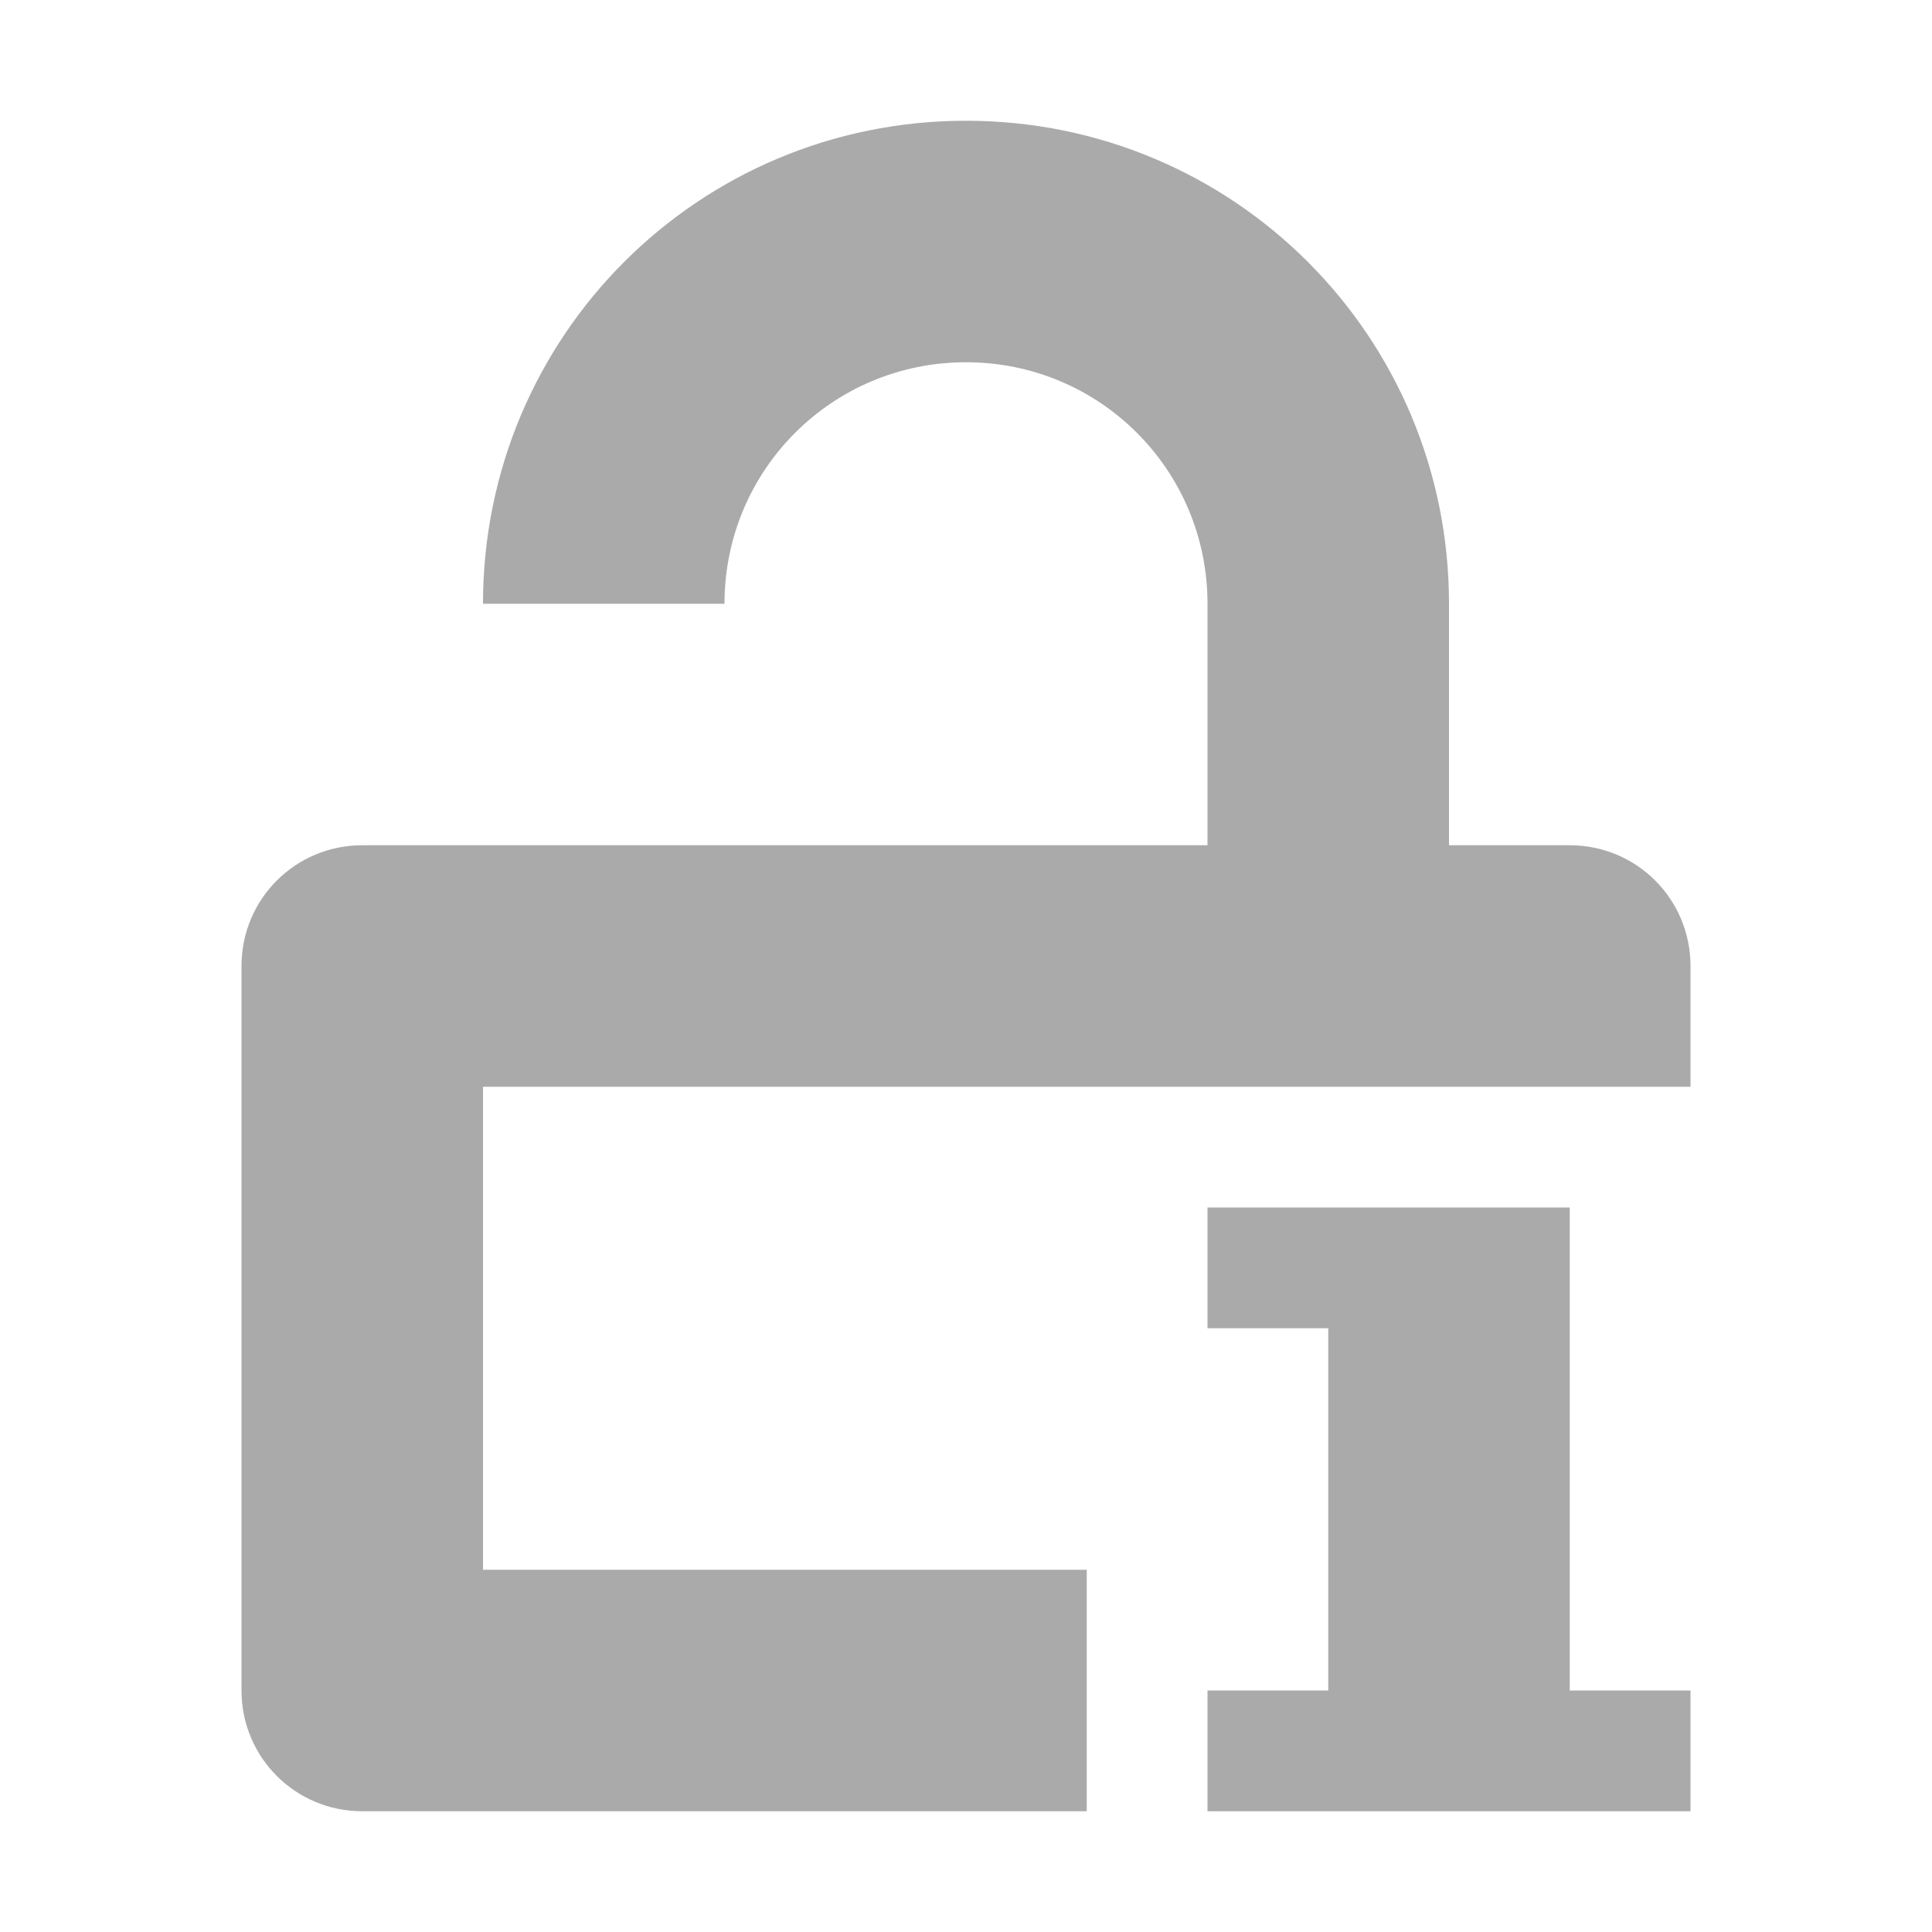
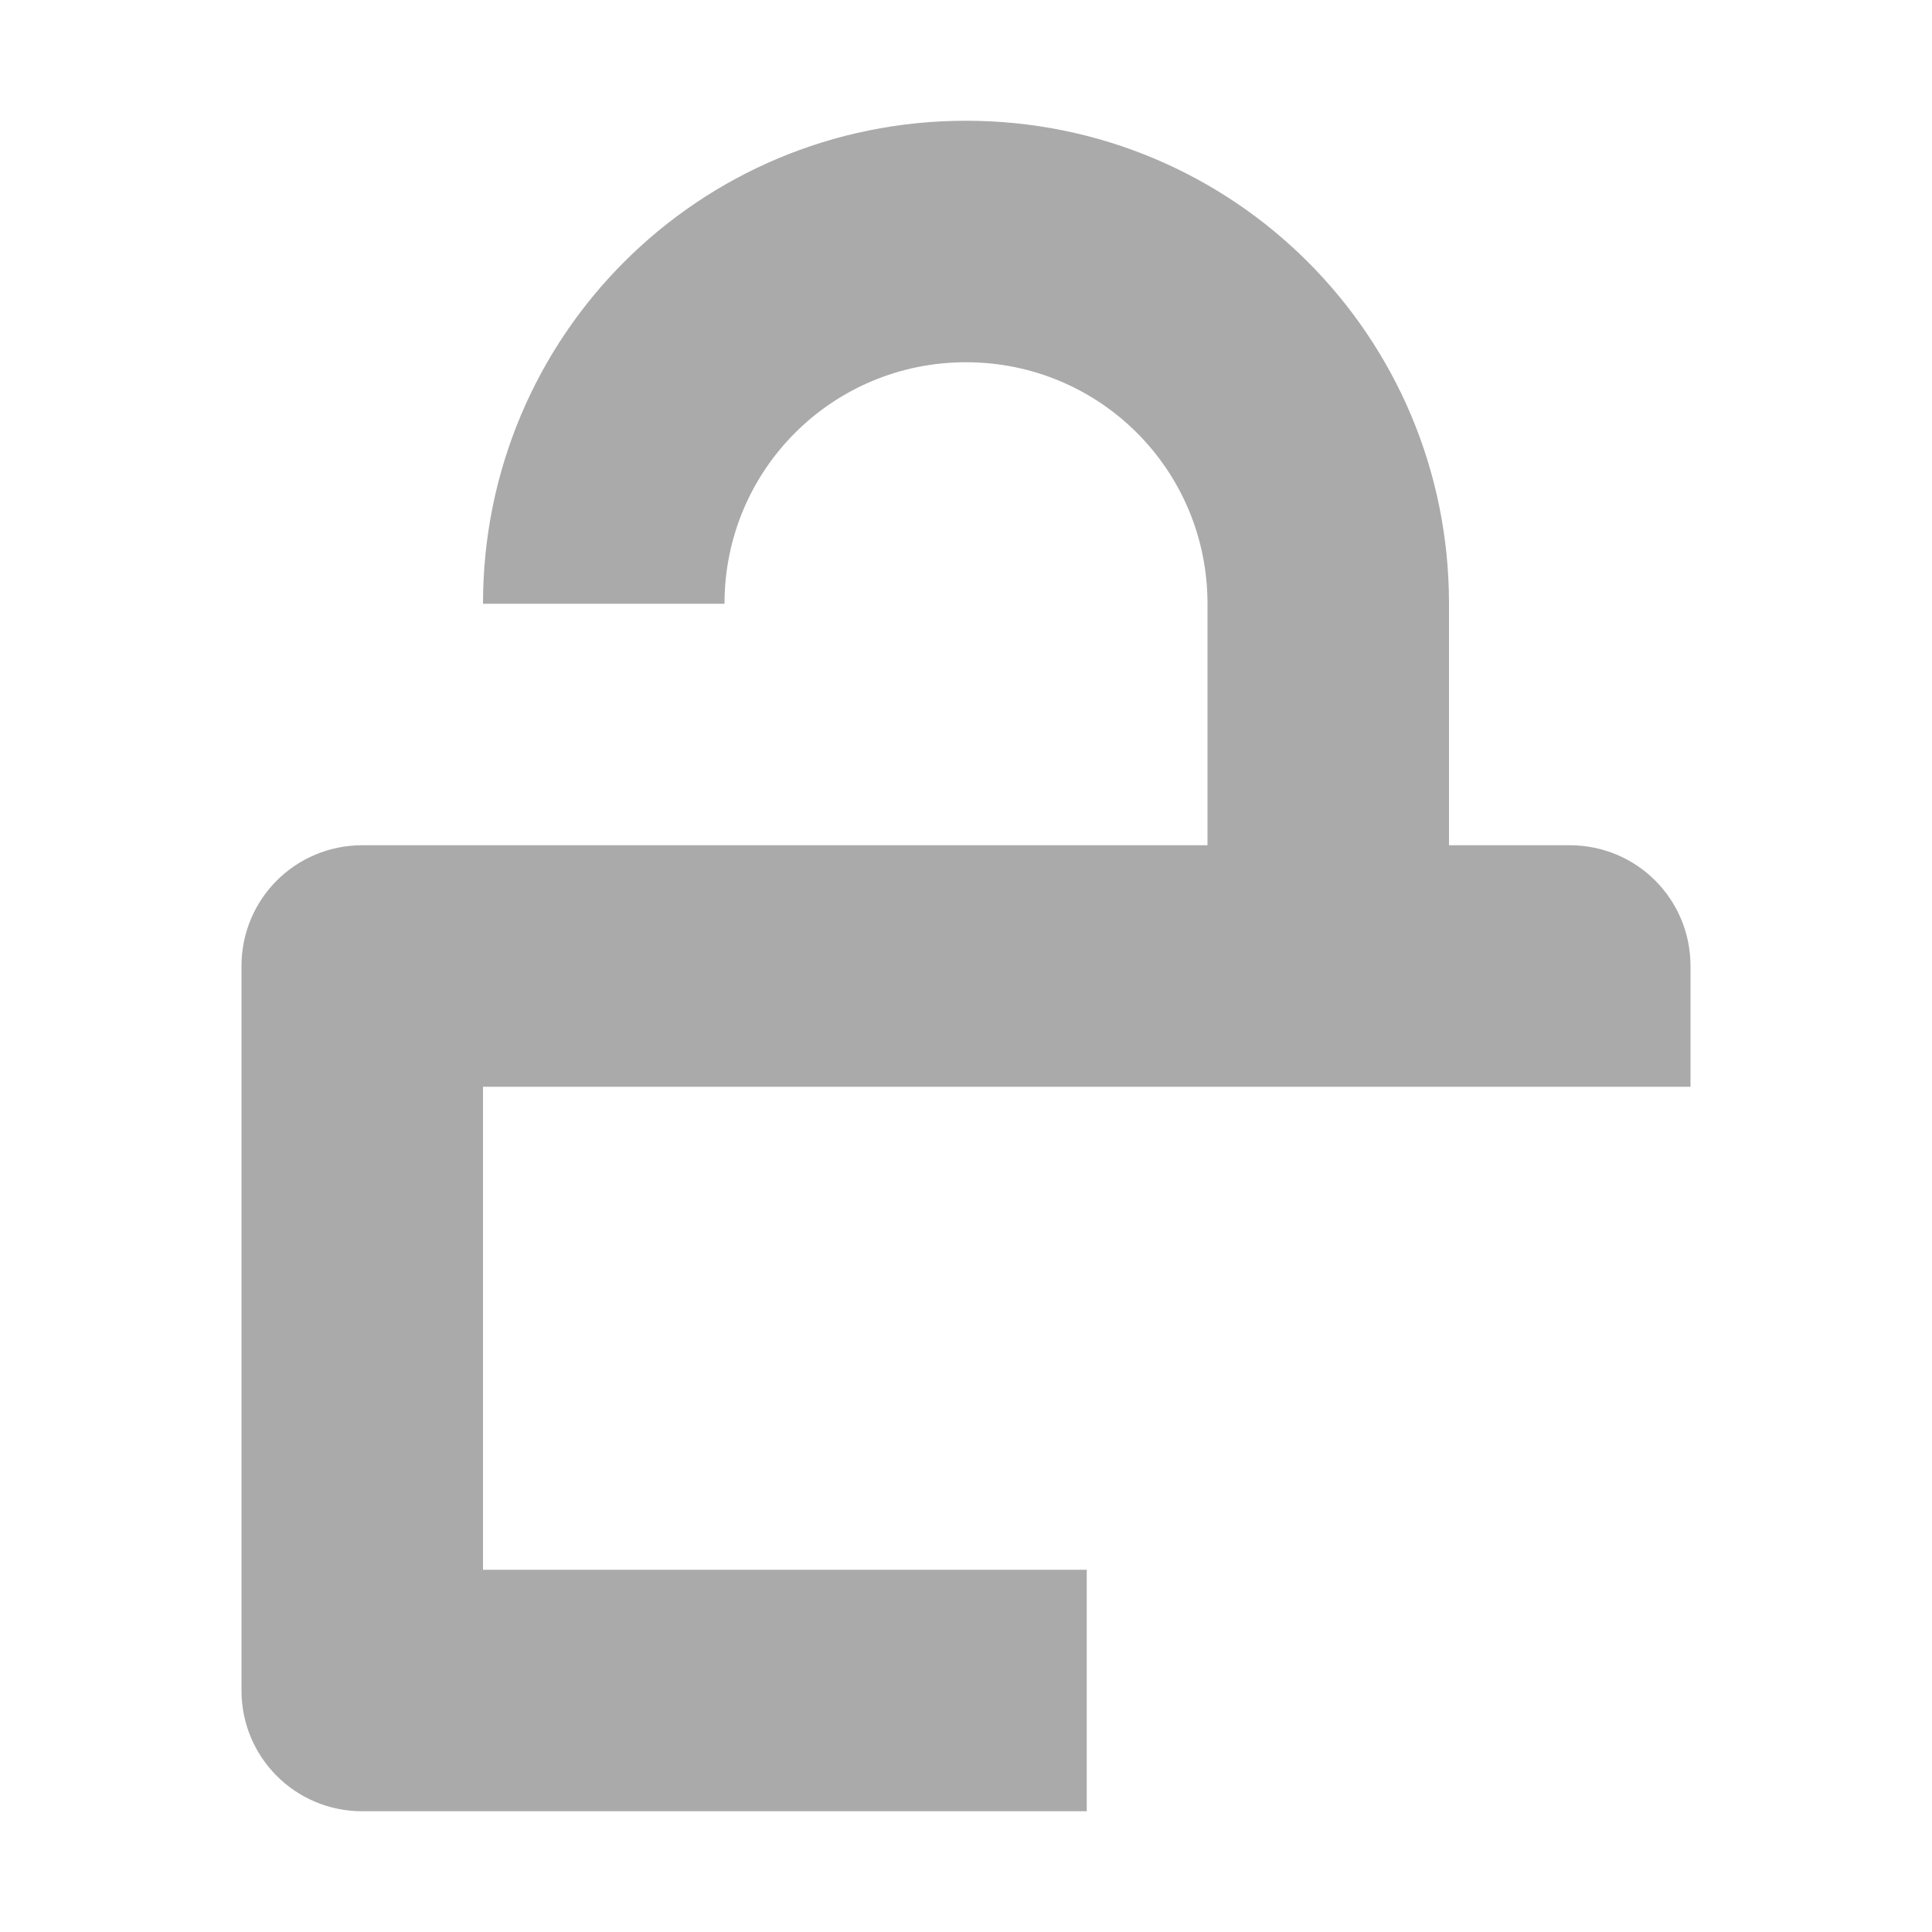
<svg xmlns="http://www.w3.org/2000/svg" width="16" height="16" version="1.1">
  <title>Gnome Symbolic Icon Theme</title>
  <path d="m8 1c-2.216 0-4 1.784-4 4h2c0-1.108 0.892-2 2-2s2 0.892 2 2v2h-7c-0.554 0-1 0.446-1 1v6c0 0.554 0.446 1 1 1h6v-2h-5v-4h10v-1c0-0.554-0.446-1-1-1h-1v-2c0-2.216-1.784-4-4-4z" fill="#aaaaaa" />
-   <path d="m10 10v1h1v3h-1v1h4v-1h-1v-4h-2-1z" fill="#aaaaaa" stroke-linecap="square" stroke-width="2" style="paint-order:fill markers stroke" />
</svg>